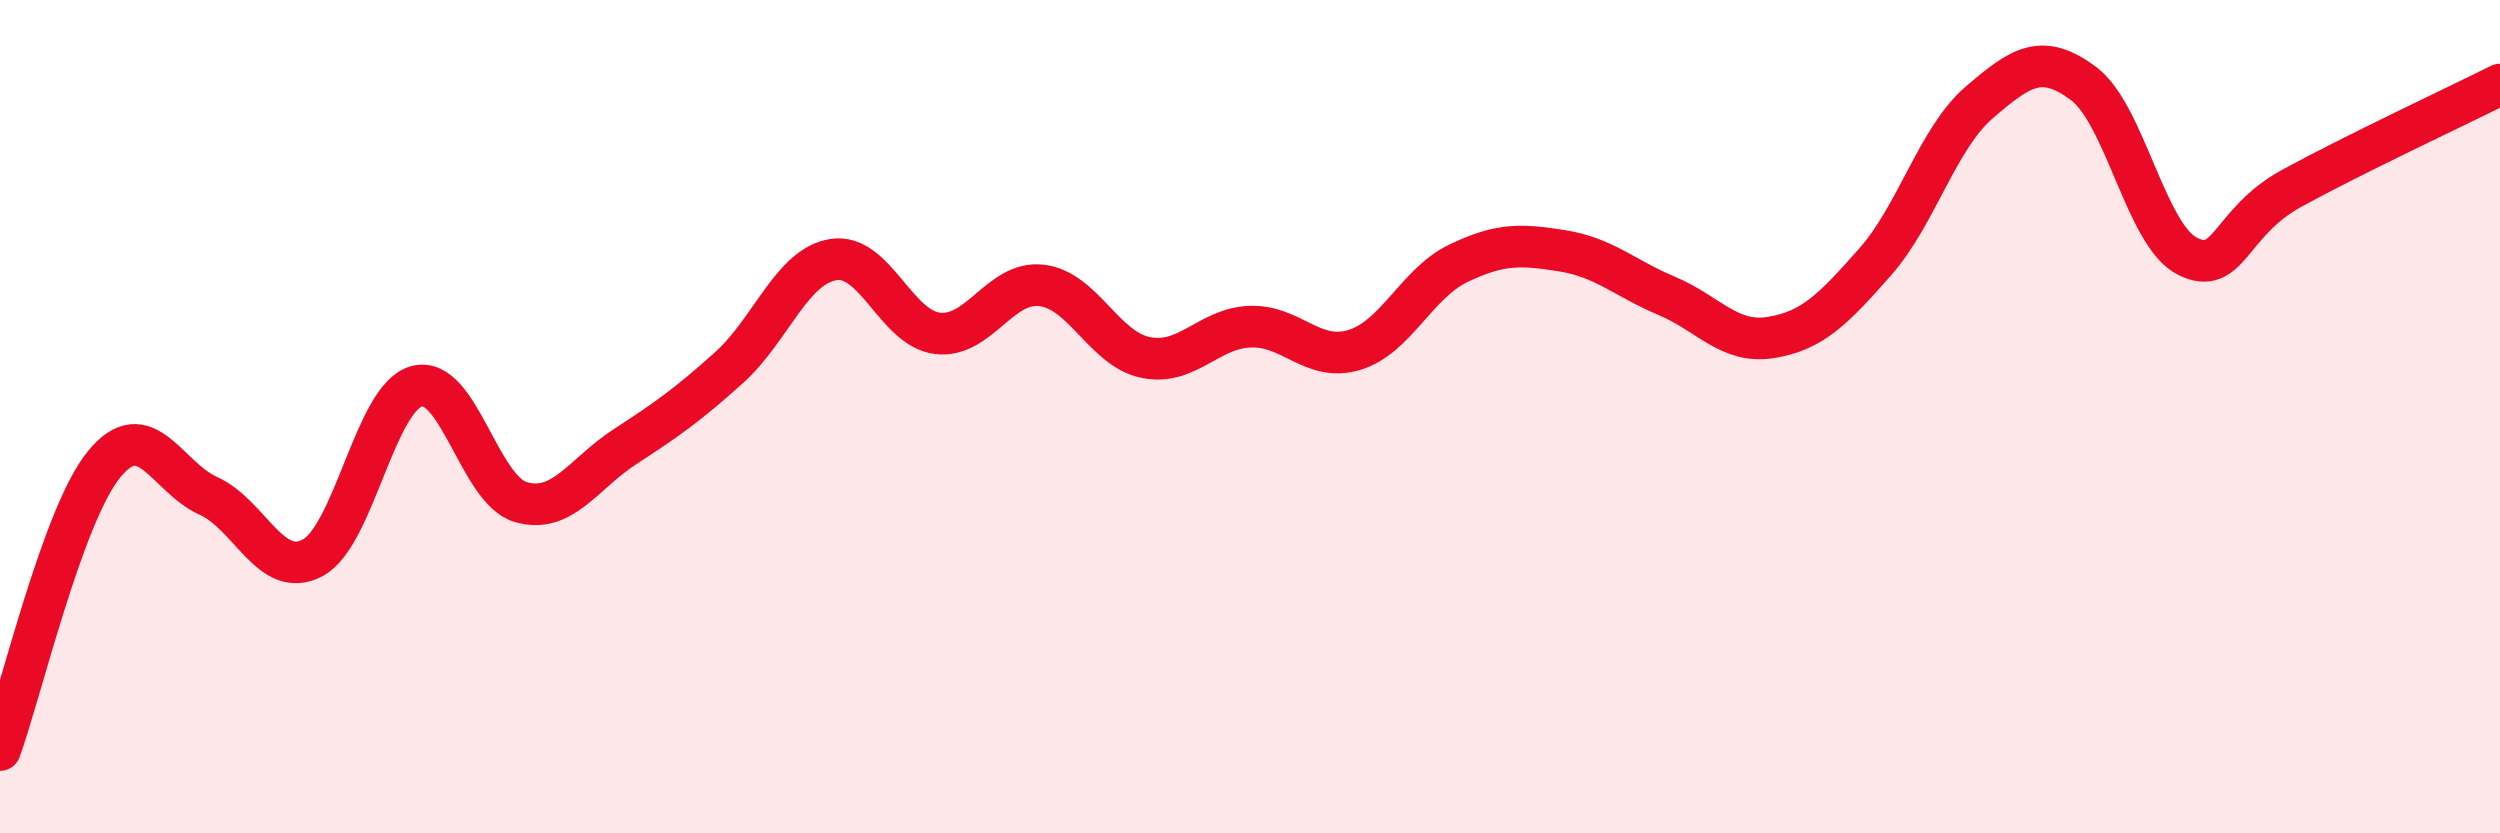
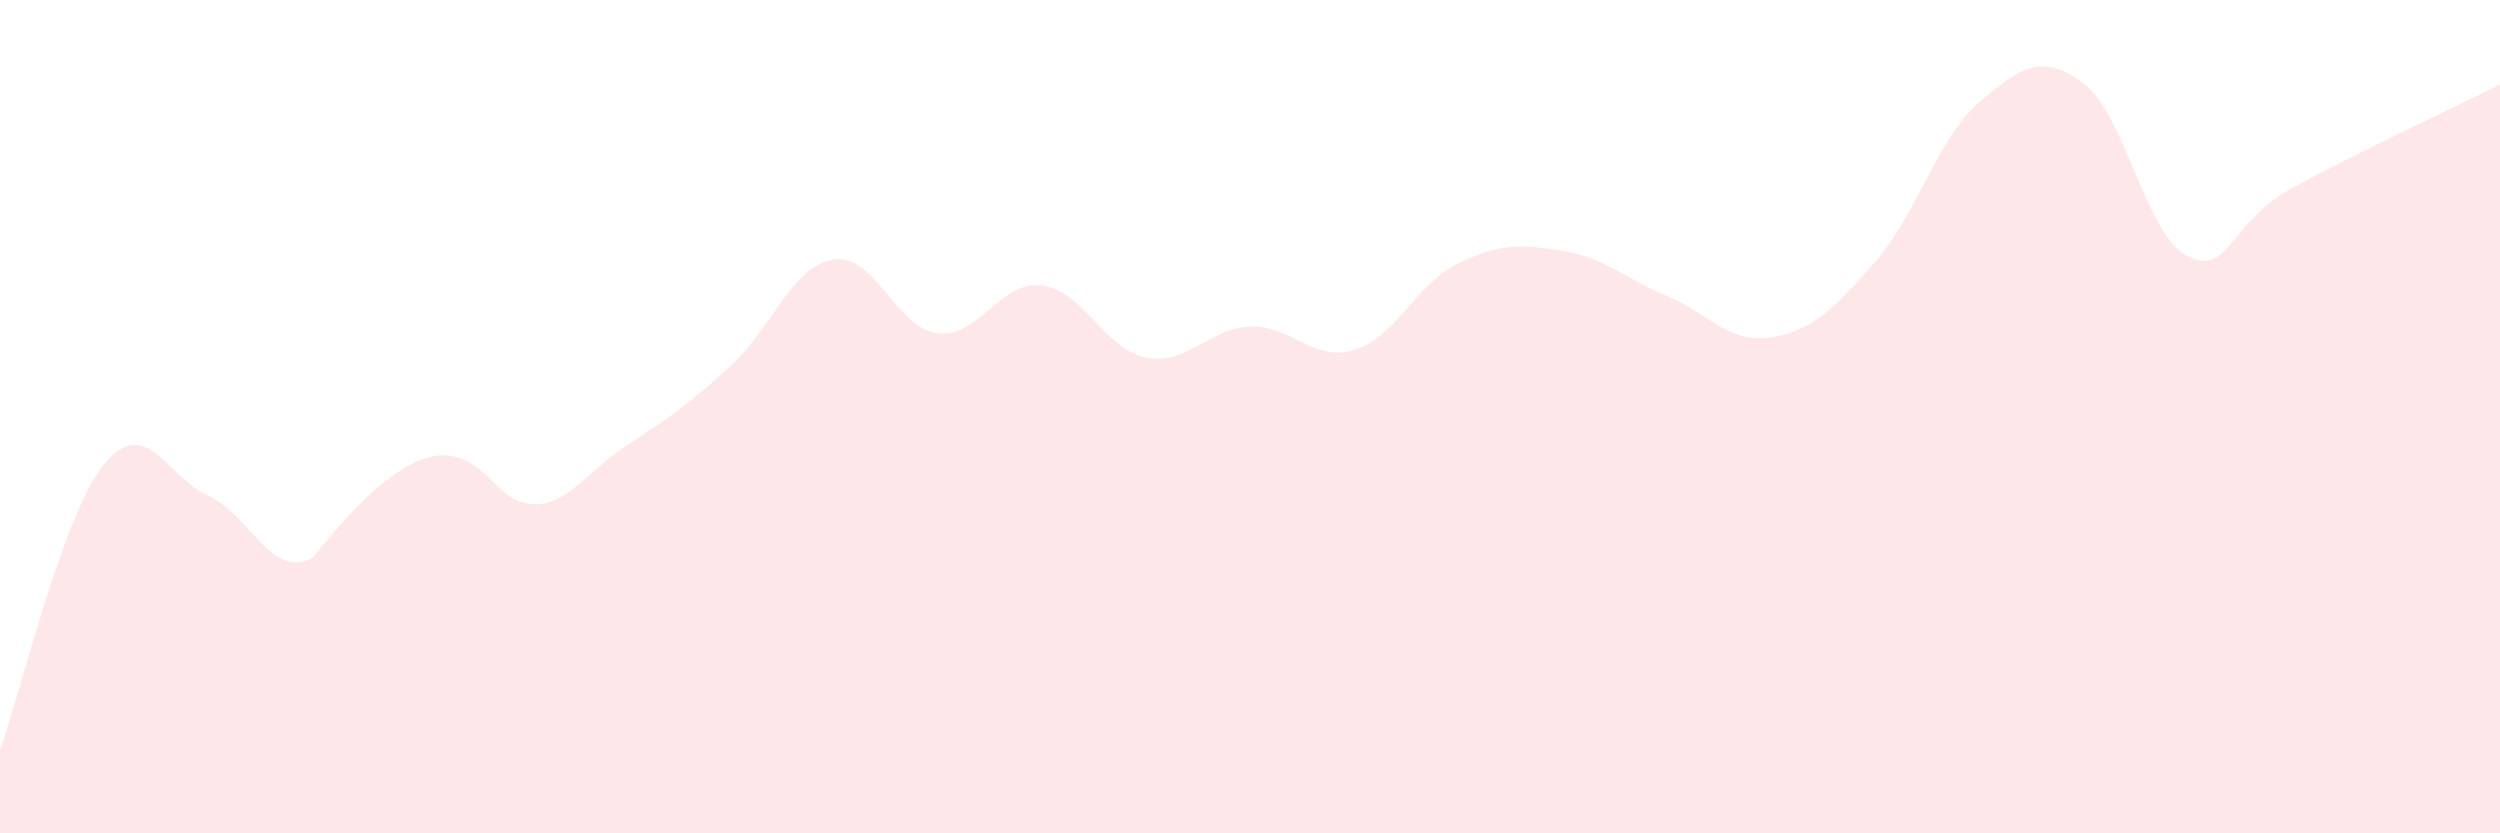
<svg xmlns="http://www.w3.org/2000/svg" width="60" height="20" viewBox="0 0 60 20">
-   <path d="M 0,18 C 0.5,16.63 1.5,12.36 2.5,11.14 C 3.5,9.92 4,11.45 5,11.9 C 6,12.35 6.5,13.92 7.5,13.39 C 8.5,12.86 9,9.54 10,9.27 C 11,9 11.5,11.76 12.5,12.05 C 13.5,12.34 14,11.37 15,10.72 C 16,10.07 16.5,9.72 17.5,8.82 C 18.5,7.92 19,6.39 20,6.23 C 21,6.07 21.5,7.88 22.5,8 C 23.5,8.12 24,6.73 25,6.85 C 26,6.97 26.5,8.38 27.5,8.58 C 28.5,8.78 29,7.88 30,7.84 C 31,7.8 31.5,8.7 32.5,8.4 C 33.5,8.1 34,6.8 35,6.32 C 36,5.84 36.5,5.86 37.5,6.02 C 38.5,6.18 39,6.68 40,7.1 C 41,7.52 41.5,8.26 42.5,8.1 C 43.5,7.94 44,7.42 45,6.29 C 46,5.16 46.5,3.32 47.5,2.46 C 48.5,1.6 49,1.26 50,2 C 51,2.74 51.5,5.65 52.5,6.15 C 53.5,6.65 53.5,5.34 55,4.52 C 56.5,3.7 59,2.53 60,2.03L60 20L0 20Z" fill="#EB0A25" opacity="0.1" stroke-linecap="round" stroke-linejoin="round" />
-   <path d="M 0,18 C 0.5,16.63 1.5,12.36 2.5,11.14 C 3.5,9.92 4,11.45 5,11.9 C 6,12.35 6.5,13.92 7.5,13.39 C 8.5,12.86 9,9.54 10,9.27 C 11,9 11.5,11.76 12.5,12.05 C 13.5,12.34 14,11.37 15,10.72 C 16,10.07 16.5,9.72 17.5,8.82 C 18.5,7.92 19,6.39 20,6.23 C 21,6.07 21.5,7.88 22.5,8 C 23.5,8.12 24,6.73 25,6.85 C 26,6.97 26.5,8.38 27.5,8.58 C 28.5,8.78 29,7.88 30,7.84 C 31,7.8 31.5,8.7 32.5,8.4 C 33.5,8.1 34,6.8 35,6.32 C 36,5.84 36.5,5.86 37.5,6.02 C 38.5,6.18 39,6.68 40,7.1 C 41,7.52 41.5,8.26 42.5,8.1 C 43.5,7.94 44,7.42 45,6.29 C 46,5.16 46.5,3.32 47.5,2.46 C 48.5,1.6 49,1.26 50,2 C 51,2.74 51.5,5.65 52.5,6.15 C 53.5,6.65 53.5,5.34 55,4.52 C 56.5,3.7 59,2.53 60,2.03" stroke="#EB0A25" stroke-width="1" fill="none" stroke-linecap="round" stroke-linejoin="round" />
+   <path d="M 0,18 C 0.5,16.63 1.5,12.36 2.5,11.14 C 3.5,9.92 4,11.45 5,11.9 C 6,12.35 6.5,13.92 7.5,13.39 C 11,9 11.5,11.76 12.5,12.05 C 13.5,12.34 14,11.37 15,10.72 C 16,10.07 16.5,9.72 17.5,8.82 C 18.5,7.92 19,6.39 20,6.23 C 21,6.07 21.5,7.88 22.5,8 C 23.5,8.12 24,6.73 25,6.85 C 26,6.97 26.5,8.38 27.5,8.58 C 28.5,8.78 29,7.88 30,7.84 C 31,7.8 31.5,8.7 32.5,8.4 C 33.5,8.1 34,6.8 35,6.32 C 36,5.84 36.5,5.86 37.5,6.02 C 38.5,6.18 39,6.68 40,7.1 C 41,7.52 41.5,8.26 42.5,8.1 C 43.5,7.94 44,7.42 45,6.29 C 46,5.16 46.5,3.32 47.5,2.46 C 48.5,1.6 49,1.26 50,2 C 51,2.74 51.5,5.65 52.5,6.15 C 53.5,6.65 53.5,5.34 55,4.52 C 56.5,3.7 59,2.53 60,2.03L60 20L0 20Z" fill="#EB0A25" opacity="0.1" stroke-linecap="round" stroke-linejoin="round" />
</svg>